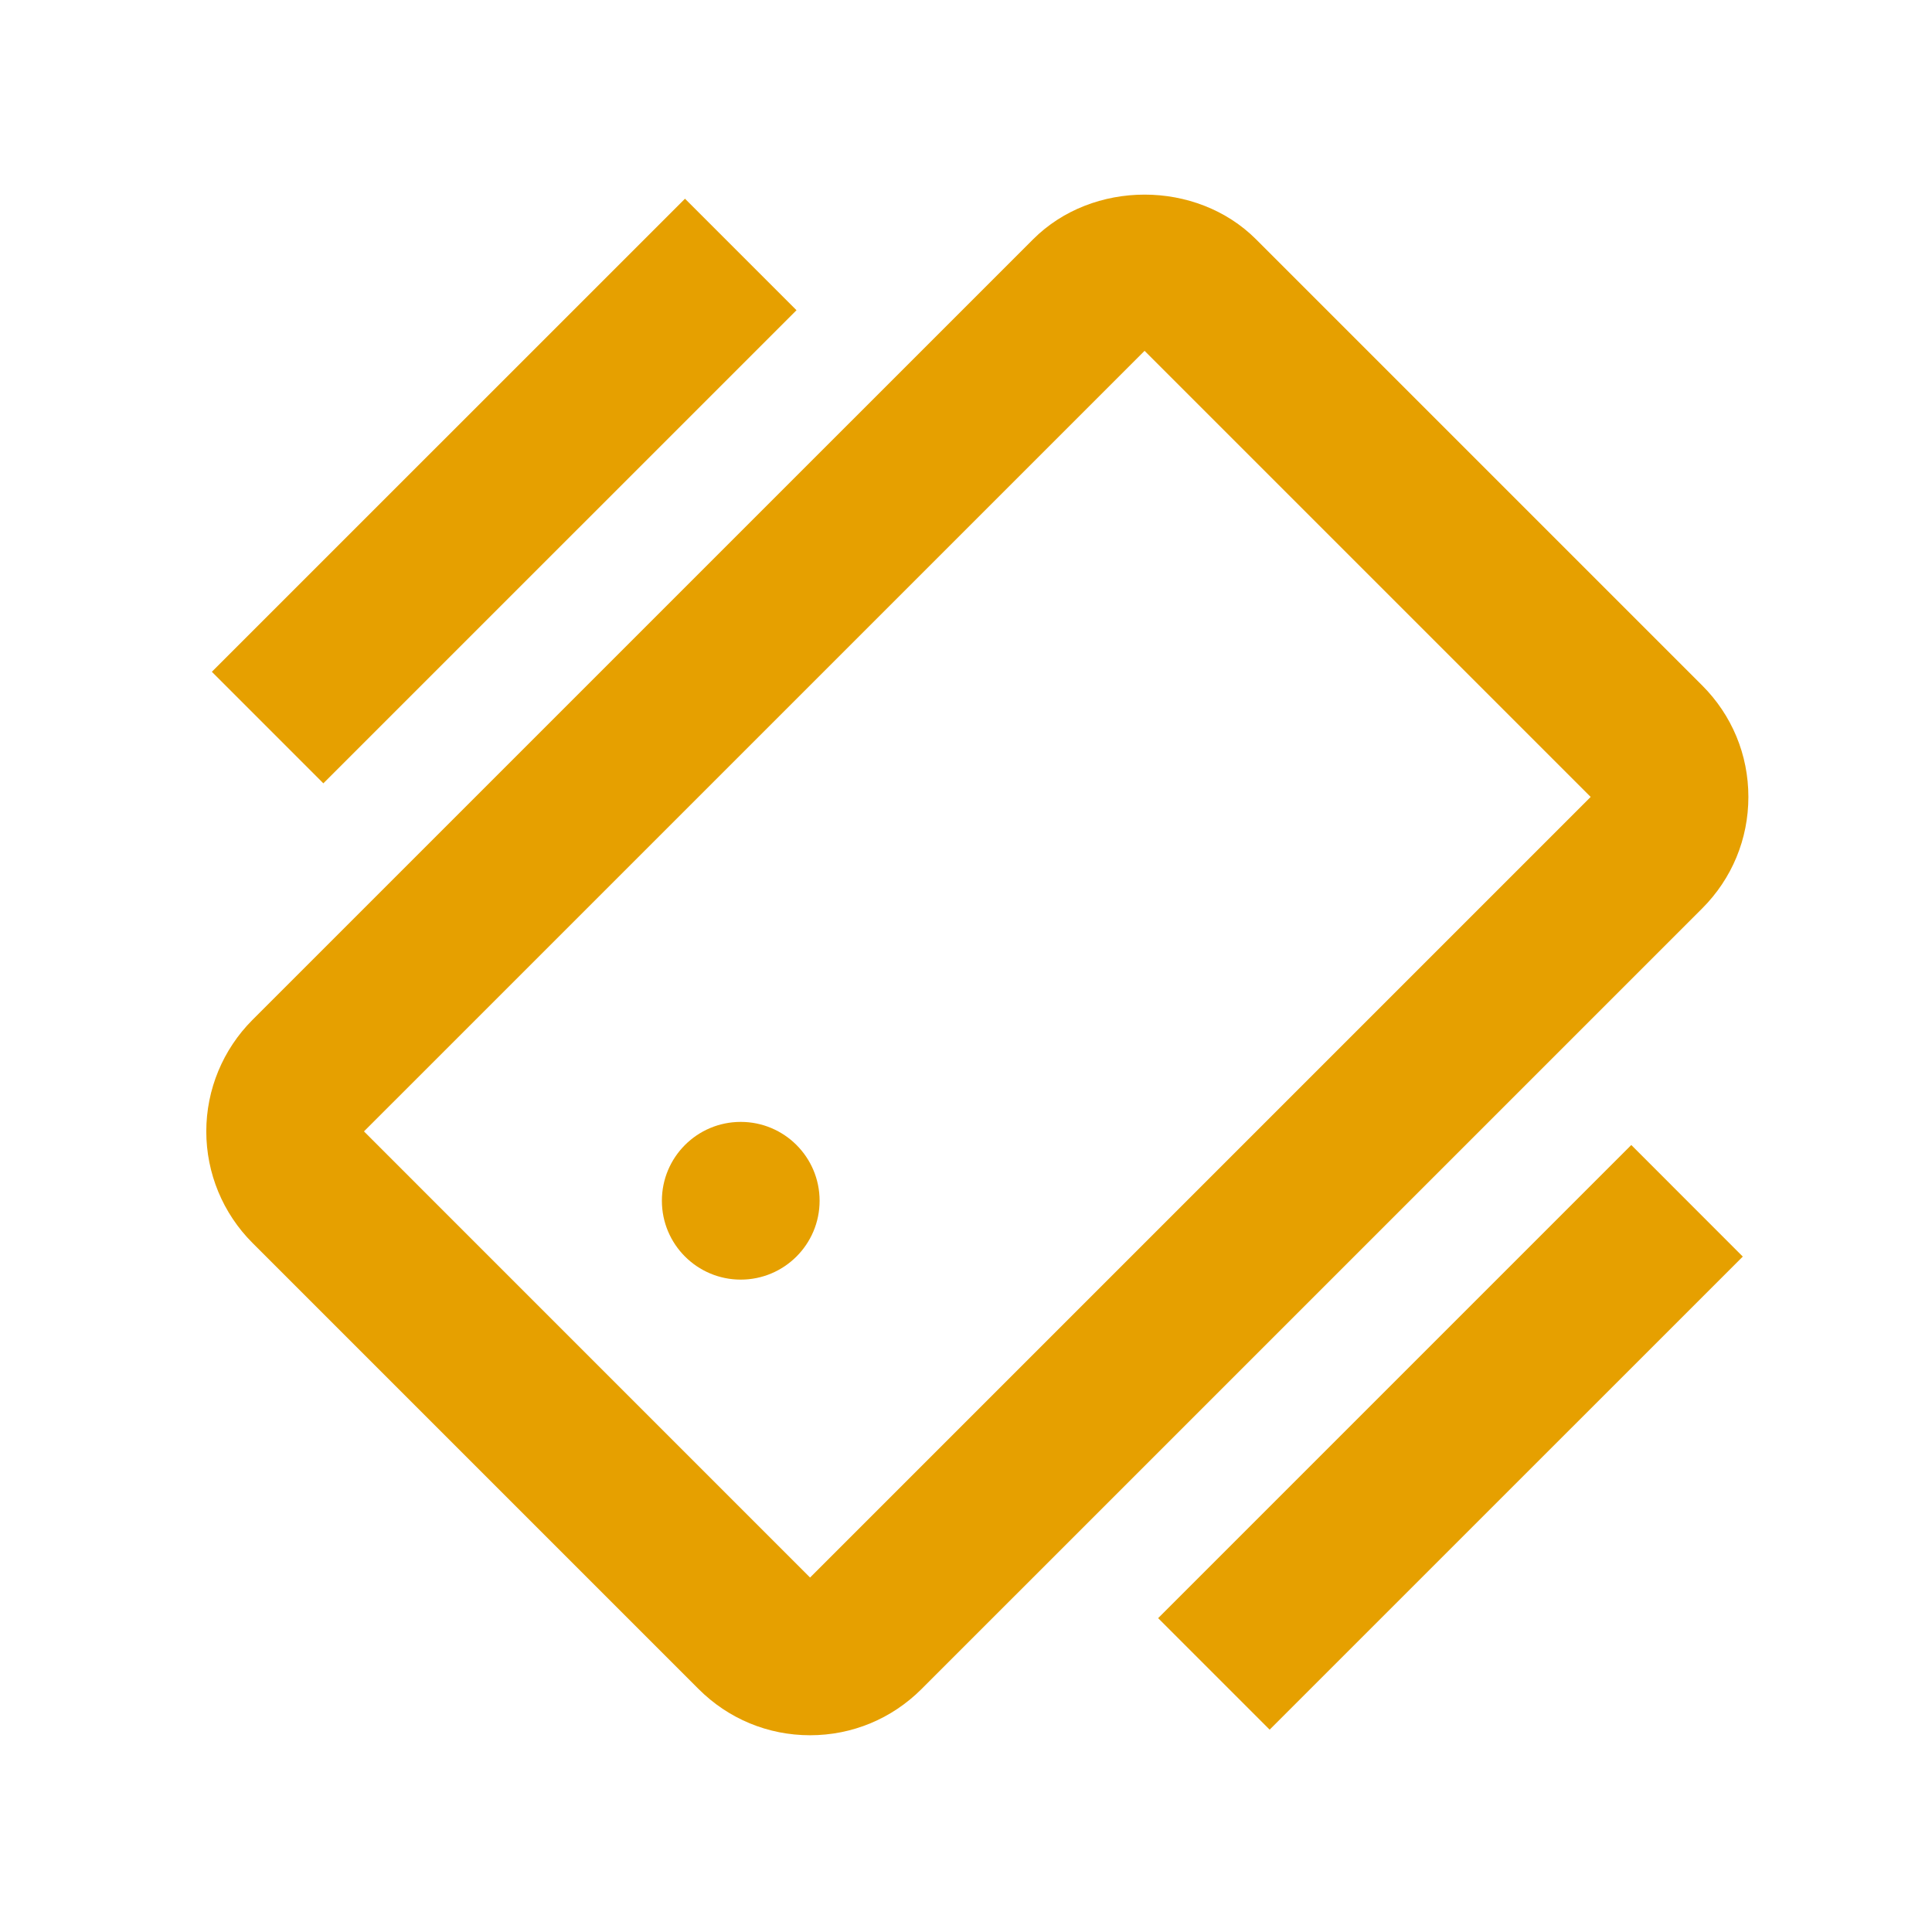
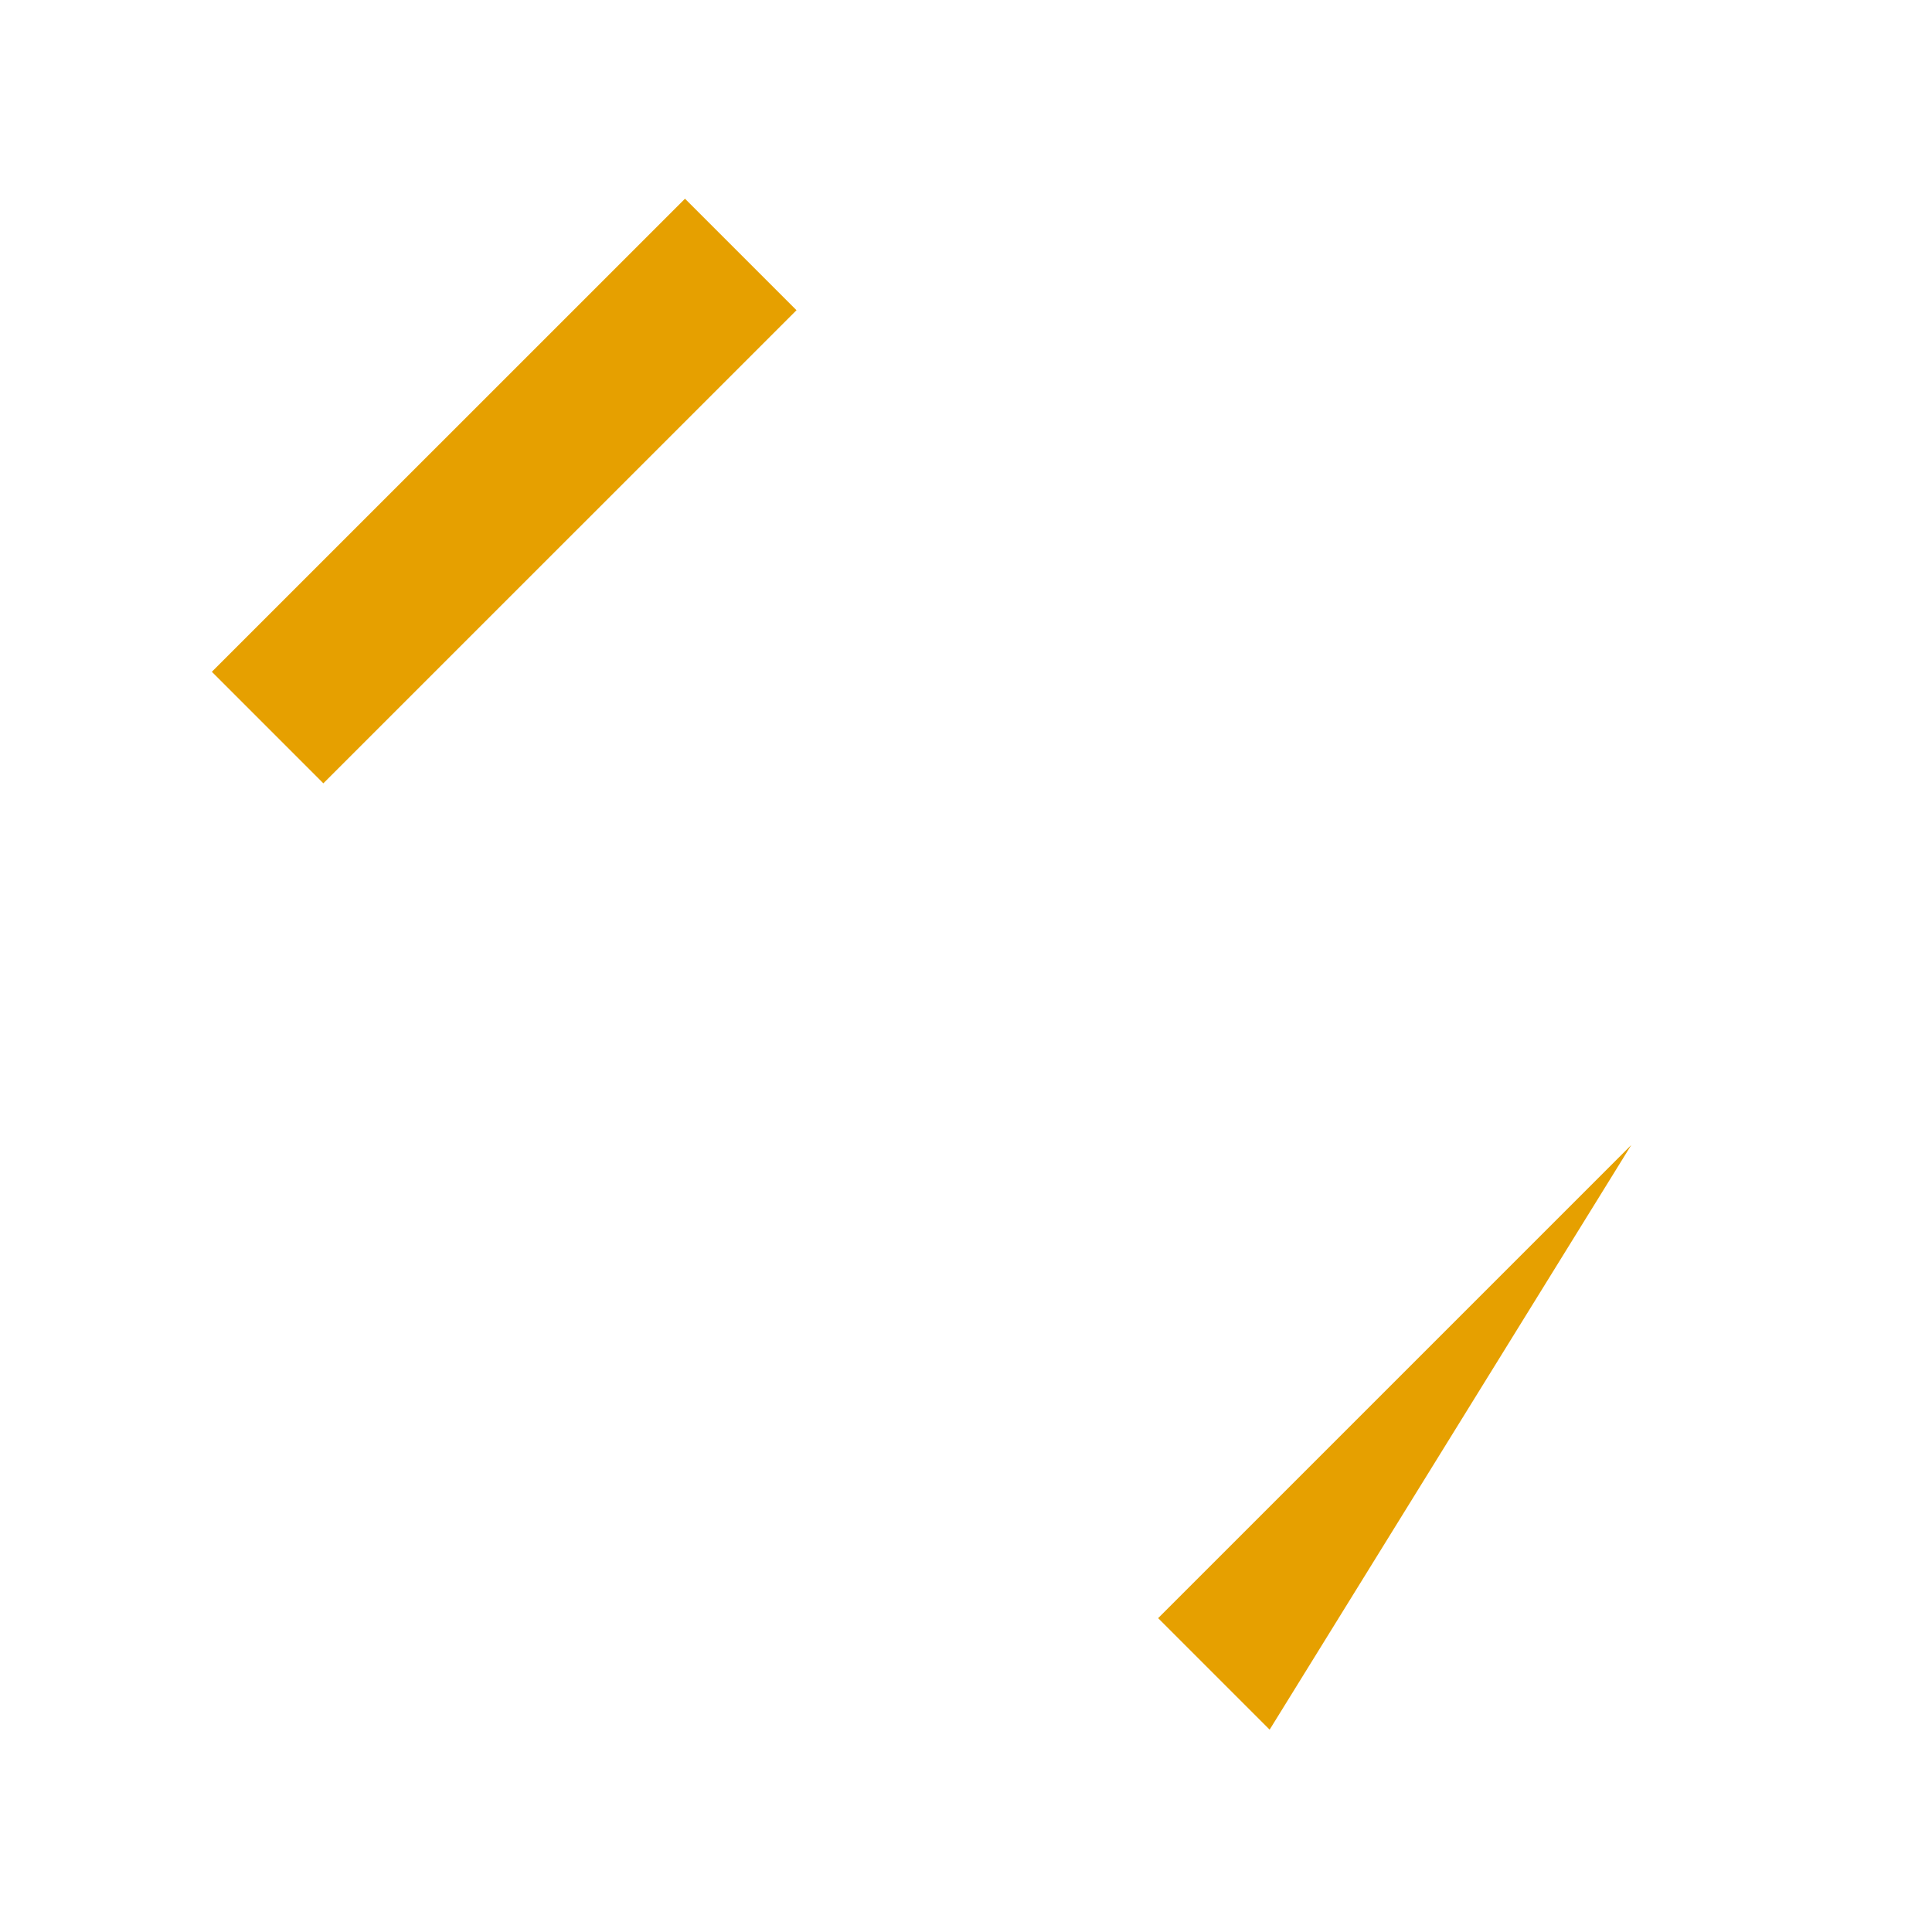
<svg xmlns="http://www.w3.org/2000/svg" width="49" height="49" viewBox="0 0 49 49" fill="none">
-   <path d="M31.857 6.07C30.345 4.558 27.713 4.558 26.201 6.07L6.403 25.867C5.653 26.618 5.232 27.635 5.232 28.695C5.232 29.756 5.653 30.773 6.403 31.523L17.717 42.837C18.473 43.593 19.477 44.01 20.545 44.01C21.613 44.01 22.617 43.593 23.373 42.837L43.171 23.04C43.927 22.284 44.343 21.279 44.343 20.212C44.343 19.143 43.927 18.14 43.171 17.384L31.857 6.07ZM20.545 40.01L9.231 28.695L29.029 8.898L40.343 20.212L20.545 40.01Z" fill="#E6A000" />
-   <path d="M18.787 32.454C19.891 32.454 20.787 31.558 20.787 30.454C20.787 29.349 19.891 28.454 18.787 28.454C17.682 28.454 16.787 29.349 16.787 30.454C16.787 31.558 17.682 32.454 18.787 32.454Z" fill="#E6A000" />
-   <path d="M32.201 43.868L29.373 41.04L41.373 29.04L44.201 31.87L32.201 43.868ZM17.373 5.04L20.201 7.868L8.201 19.867L5.373 17.038L17.373 5.04Z" fill="#E6A000" />
+   <path d="M32.201 43.868L29.373 41.04L41.373 29.04L32.201 43.868ZM17.373 5.04L20.201 7.868L8.201 19.867L5.373 17.038L17.373 5.04Z" fill="#E6A000" />
</svg>